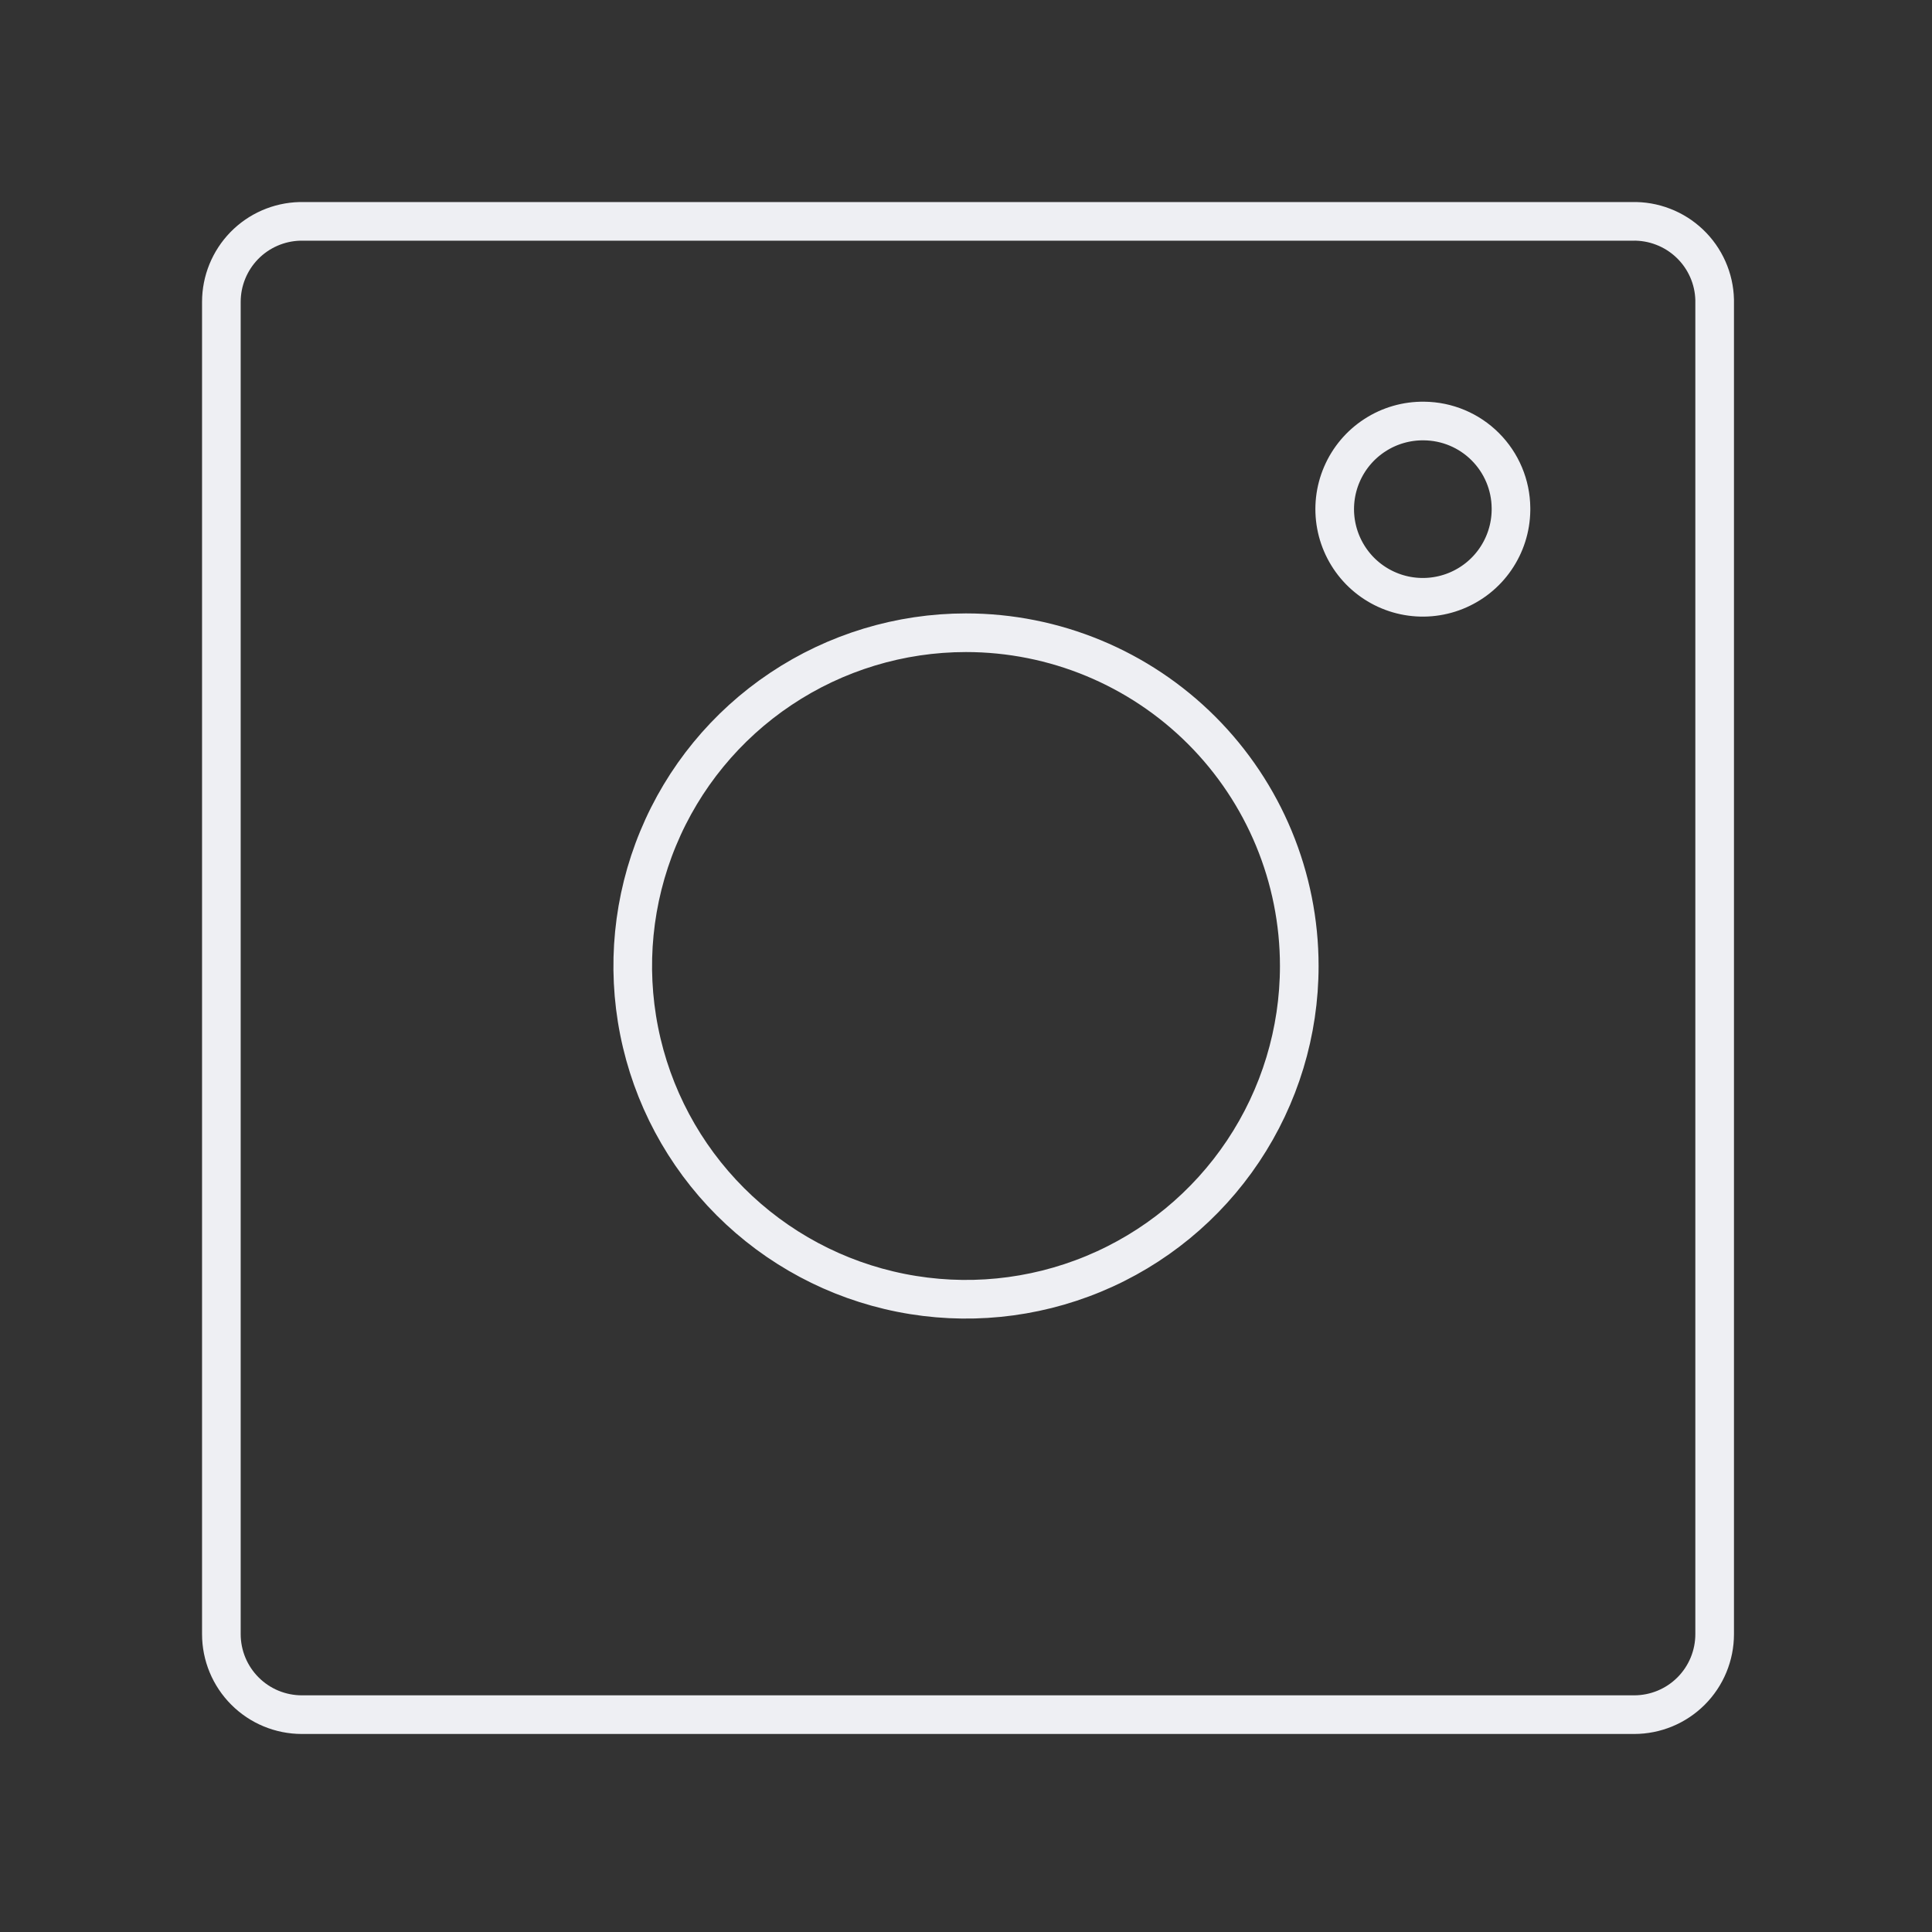
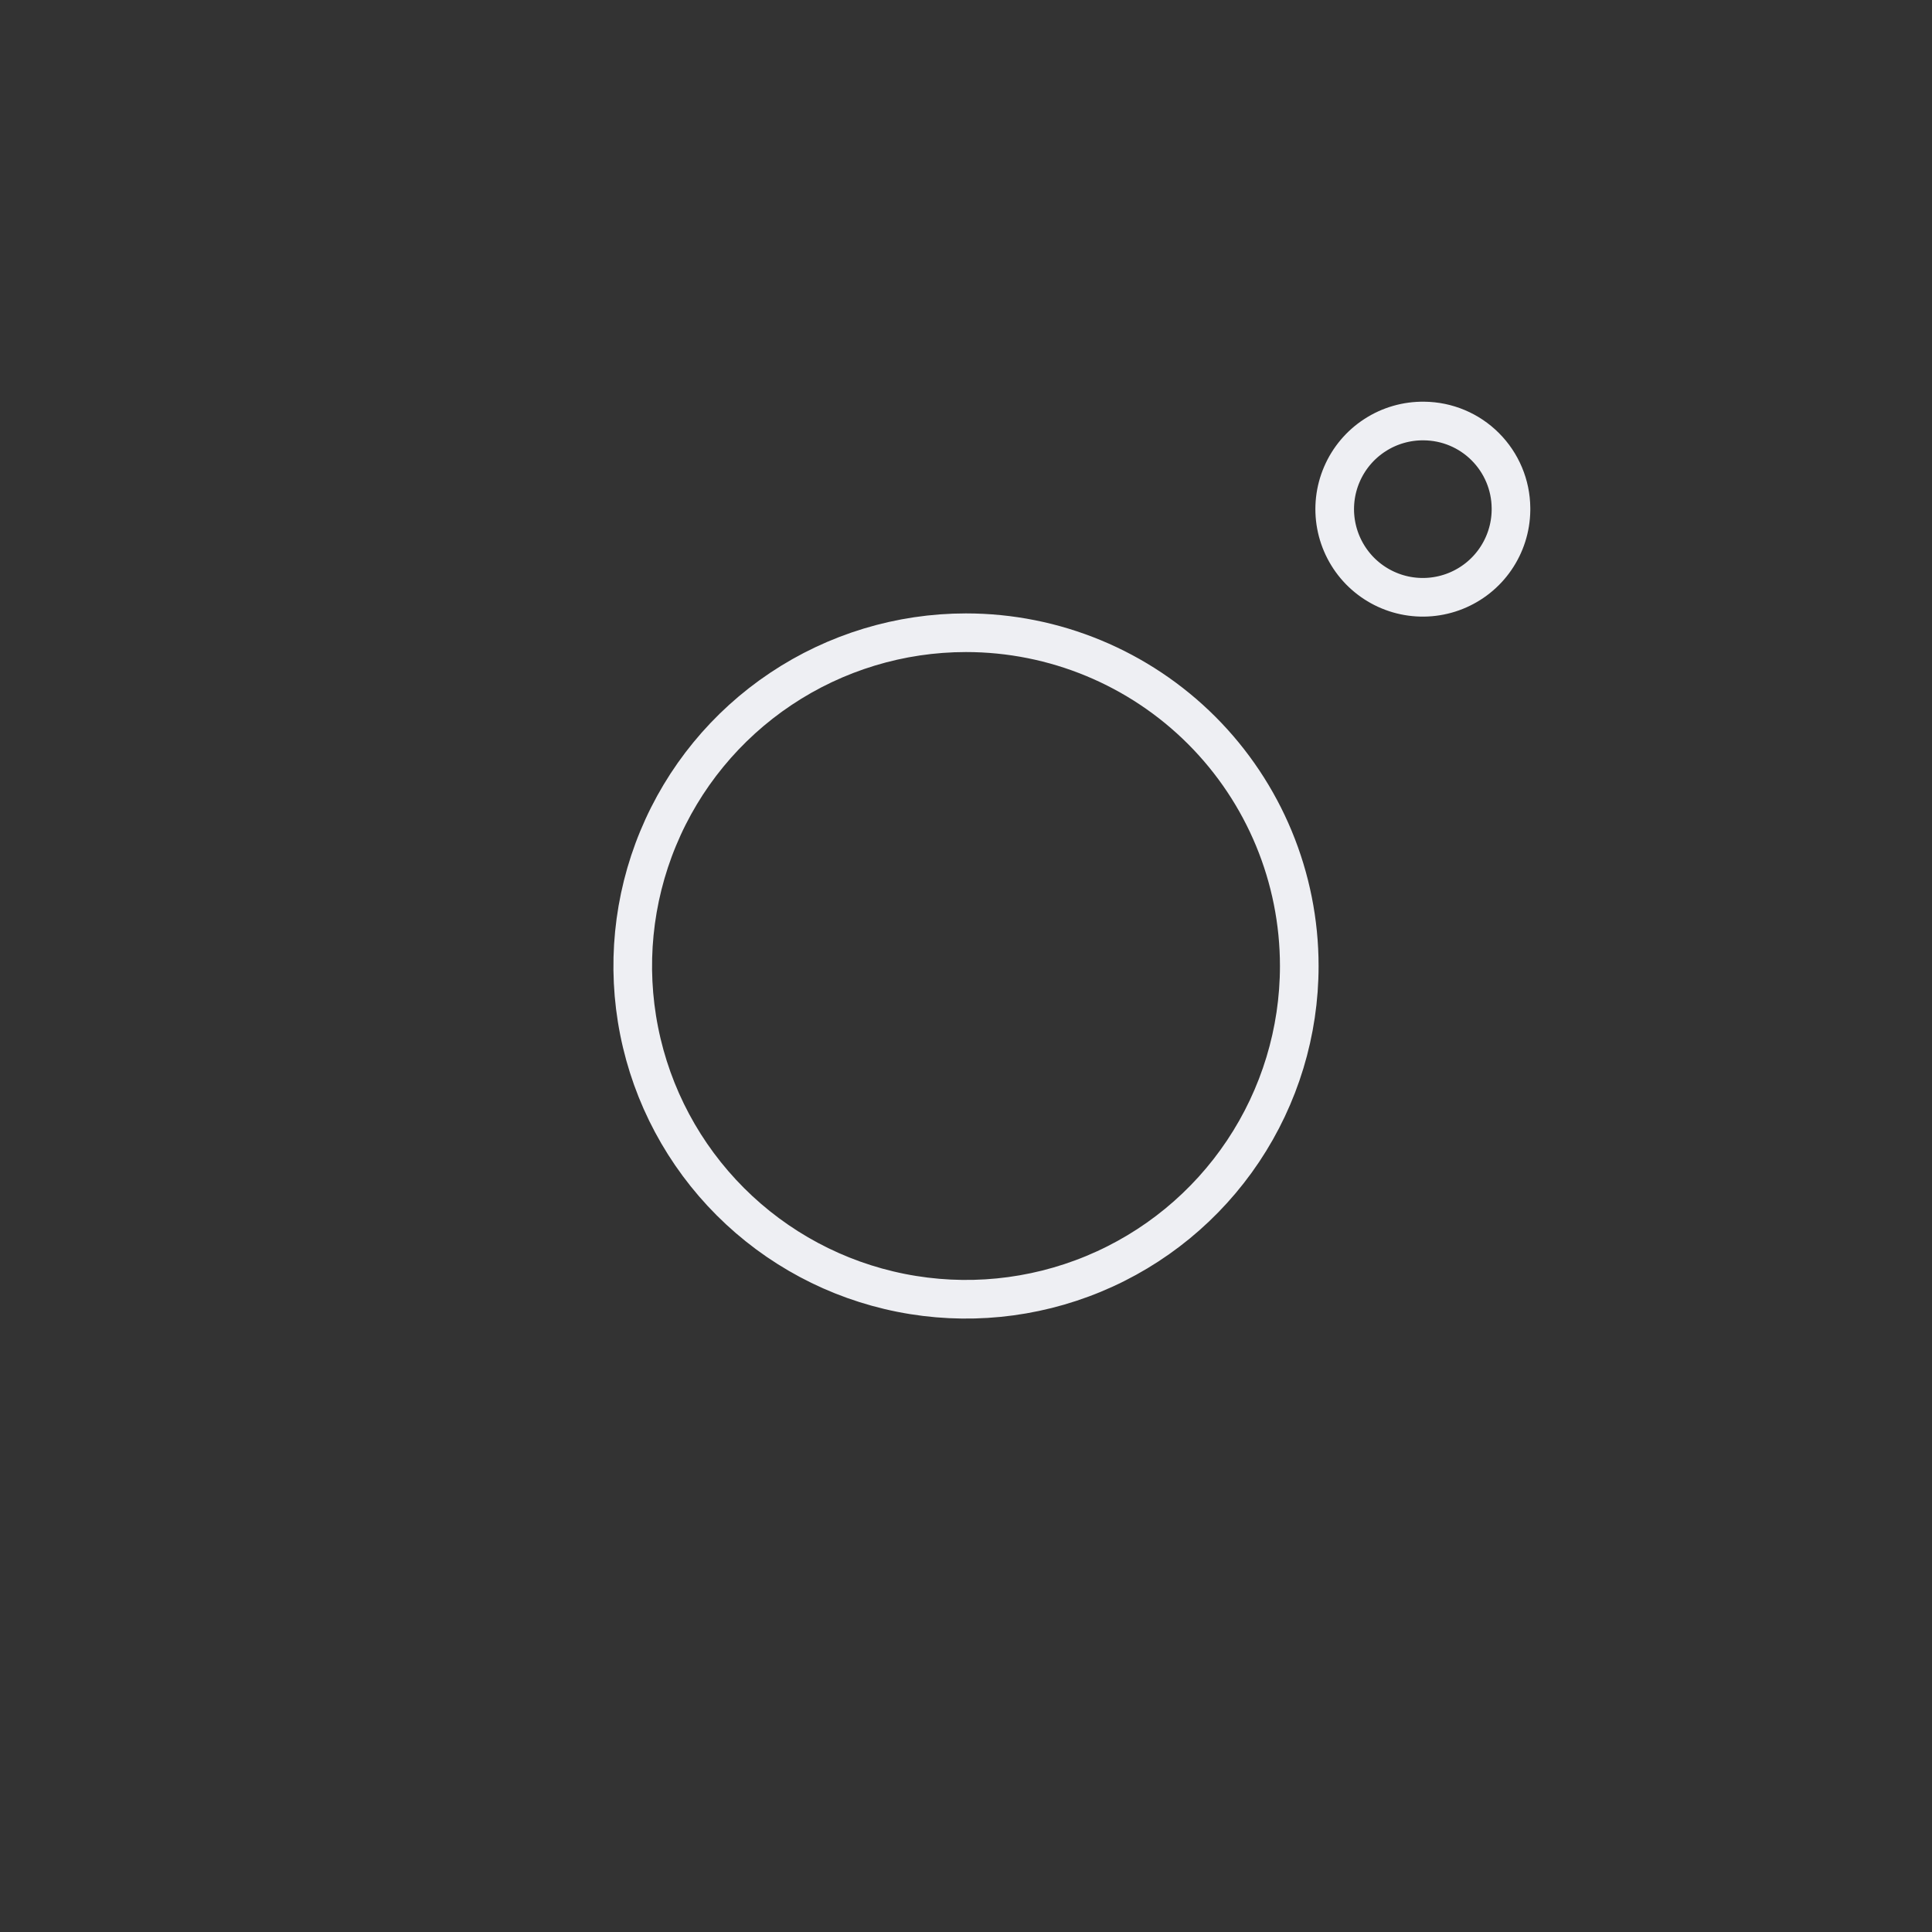
<svg xmlns="http://www.w3.org/2000/svg" width="50" height="50" viewBox="0 0 50 50" fill="none">
  <rect x="0" y="0" width="50" height="50" fill="#333333" stroke="none" />
  <path d="M36.854 10.896C36.403 10.89 35.96 11.017 35.582 11.263C35.203 11.508 34.906 11.861 34.728 12.275C34.549 12.69 34.498 13.148 34.58 13.591C34.662 14.035 34.874 14.444 35.188 14.768C35.503 15.091 35.906 15.314 36.347 15.408C36.789 15.502 37.248 15.463 37.667 15.296C38.086 15.129 38.447 14.842 38.702 14.47C38.958 14.098 39.098 13.659 39.104 13.208V13.146C39.099 12.551 38.86 11.982 38.439 11.561C38.019 11.14 37.449 10.901 36.854 10.896Z" stroke="#EEEFF3" stroke-linecap="round" stroke-linejoin="round" />
-   <path d="M42.24 5.729H7.761C7.217 5.743 6.701 5.968 6.321 6.357C5.942 6.747 5.729 7.269 5.729 7.813V42.292C5.729 42.844 5.949 43.374 6.34 43.765C6.73 44.156 7.26 44.375 7.813 44.375H42.292C42.844 44.375 43.374 44.156 43.765 43.765C44.156 43.374 44.375 42.844 44.375 42.292V7.76C44.369 7.487 44.308 7.217 44.197 6.967C44.086 6.717 43.927 6.491 43.728 6.302C43.53 6.114 43.297 5.966 43.041 5.868C42.786 5.769 42.514 5.722 42.24 5.729V5.729Z" stroke="#EEEFF3" stroke-linecap="round" stroke-linejoin="round" />
  <path d="M25 16.375C23.294 16.375 21.627 16.881 20.208 17.829C18.79 18.776 17.684 20.123 17.032 21.699C16.379 23.275 16.208 25.01 16.541 26.683C16.873 28.356 17.695 29.893 18.901 31.099C20.107 32.305 21.644 33.127 23.317 33.459C24.99 33.792 26.725 33.621 28.301 32.968C29.877 32.316 31.224 31.21 32.171 29.792C33.119 28.373 33.625 26.706 33.625 25V25C33.625 22.712 32.716 20.519 31.099 18.901C29.481 17.284 27.288 16.375 25 16.375V16.375Z" stroke="#EEEFF3" stroke-linecap="round" stroke-linejoin="round" />
</svg>